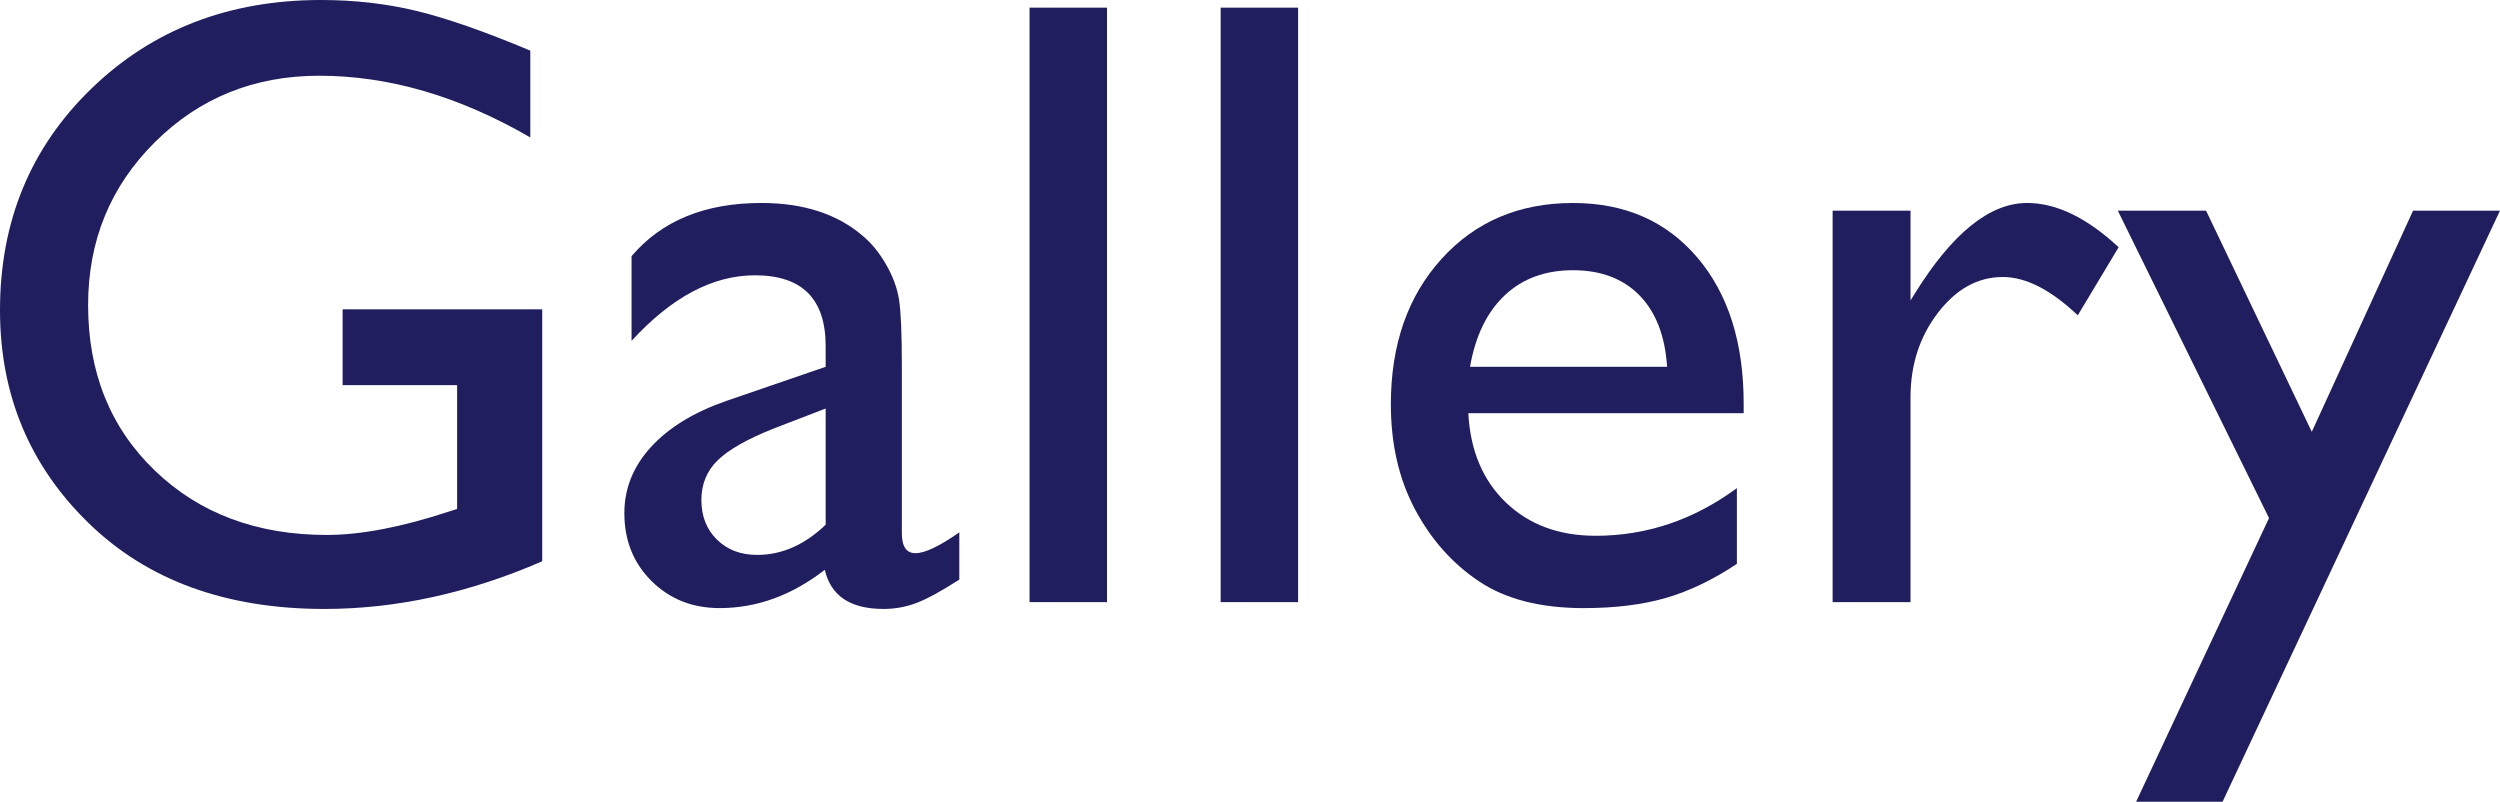
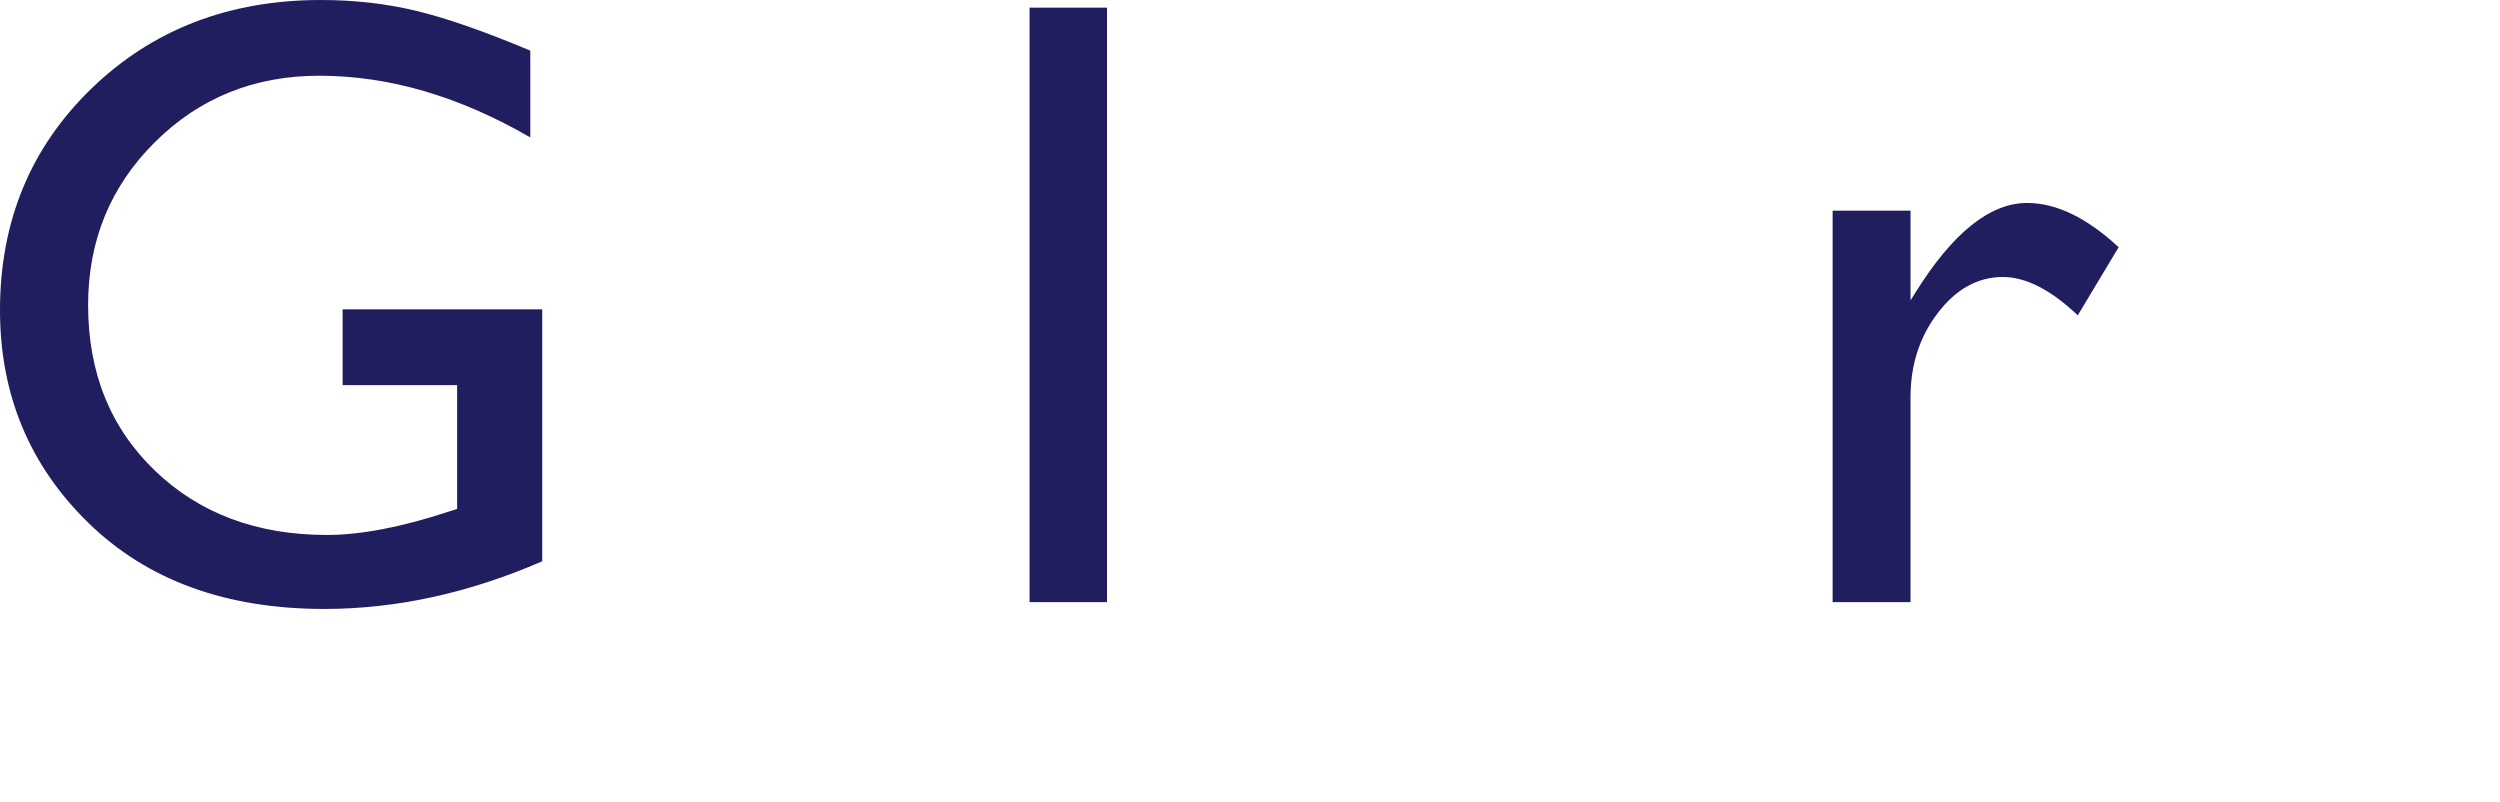
<svg xmlns="http://www.w3.org/2000/svg" version="1.1" id="レイヤー_1" x="0px" y="0px" width="143.408px" height="45.99px" viewBox="0 0 143.408 45.99" enable-background="new 0 0 143.408 45.99" xml:space="preserve">
  <g>
    <g>
      <path fill="#201E5E" d="M19.653,17.746h11.45v14.451c-4.199,1.824-8.366,2.734-12.5,2.734c-5.648,0-10.161-1.646-13.538-4.943    C1.688,26.693,0,22.629,0,17.795c0-5.094,1.75-9.333,5.249-12.718C8.748,1.692,13.135,0,18.408,0c1.92,0,3.743,0.207,5.469,0.622    c1.725,0.415,3.906,1.176,6.543,2.282v4.98c-4.069-2.36-8.105-3.54-12.109-3.54c-3.728,0-6.869,1.27-9.424,3.808    c-2.556,2.539-3.833,5.656-3.833,9.35c0,3.874,1.277,7.039,3.833,9.496c2.555,2.457,5.843,3.688,9.863,3.688    c1.953,0,4.289-0.449,7.007-1.344l0.464-0.146v-7.103h-6.567V17.746z" />
-       <path fill="#201E5E" d="M51.733,21.042v9.545c0,0.764,0.26,1.146,0.781,1.146c0.537,0,1.375-0.398,2.515-1.195v2.709    c-1.009,0.65-1.819,1.094-2.429,1.33s-1.25,0.354-1.917,0.354c-1.904,0-3.027-0.748-3.369-2.246    c-1.888,1.465-3.898,2.197-6.03,2.197c-1.563,0-2.865-0.516-3.906-1.549c-1.042-1.033-1.563-2.332-1.563-3.895    c0-1.416,0.508-2.682,1.526-3.795c1.017-1.115,2.461-1.998,4.333-2.649l5.688-1.953v-1.196c0-2.701-1.351-4.053-4.053-4.053    c-2.425,0-4.785,1.254-7.08,3.76v-4.857c1.725-2.034,4.207-3.052,7.446-3.052c2.425,0,4.37,0.635,5.835,1.904    c0.488,0.407,0.928,0.948,1.318,1.623c0.391,0.676,0.639,1.351,0.745,2.026C51.68,17.873,51.733,19.154,51.733,21.042z     M47.363,30.099v-6.666l-2.979,1.148c-1.514,0.602-2.584,1.209-3.21,1.818c-0.627,0.609-0.94,1.371-0.94,2.283    c0,0.928,0.297,1.684,0.891,2.27c0.594,0.586,1.363,0.879,2.307,0.879C44.849,31.832,46.159,31.253,47.363,30.099z" />
      <path fill="#201E5E" d="M59.058,0.439h4.443v34.101h-4.443V0.439z" />
-       <path fill="#201E5E" d="M70.02,0.439h4.443v34.101H70.02V0.439z" />
-       <path fill="#201E5E" d="M100.024,23.703H84.228c0.113,2.148,0.834,3.857,2.161,5.127c1.326,1.27,3.039,1.904,5.139,1.904    c2.93,0,5.631-0.912,8.105-2.734v4.344c-1.367,0.912-2.722,1.563-4.064,1.953s-2.918,0.586-4.725,0.586    c-2.475,0-4.477-0.512-6.006-1.537c-1.53-1.025-2.755-2.404-3.674-4.139c-0.92-1.732-1.38-3.738-1.38-6.016    c0-3.418,0.968-6.196,2.905-8.337c1.937-2.14,4.451-3.21,7.544-3.21c2.979,0,5.354,1.042,7.129,3.125    c1.773,2.083,2.661,4.874,2.661,8.373V23.703z M84.326,21.042h11.304c-0.114-1.773-0.644-3.141-1.587-4.102    c-0.944-0.96-2.214-1.439-3.809-1.439c-1.596,0-2.901,0.479-3.918,1.439C85.298,17.901,84.634,19.269,84.326,21.042z" />
      <path fill="#201E5E" d="M109.594,12.083v5.15l0.244-0.391c2.148-3.466,4.297-5.199,6.445-5.199c1.676,0,3.426,0.847,5.249,2.539    l-2.344,3.905c-1.547-1.465-2.979-2.197-4.297-2.197c-1.433,0-2.673,0.684-3.723,2.051s-1.575,2.986-1.575,4.858v11.741h-4.468    V12.083H109.594z" />
-       <path fill="#201E5E" d="M138.422,12.083h4.985L127.494,45.99h-4.96l7.624-16.271l-8.674-17.635h5.063l6.065,12.686L138.422,12.083    z" />
    </g>
  </g>
</svg>